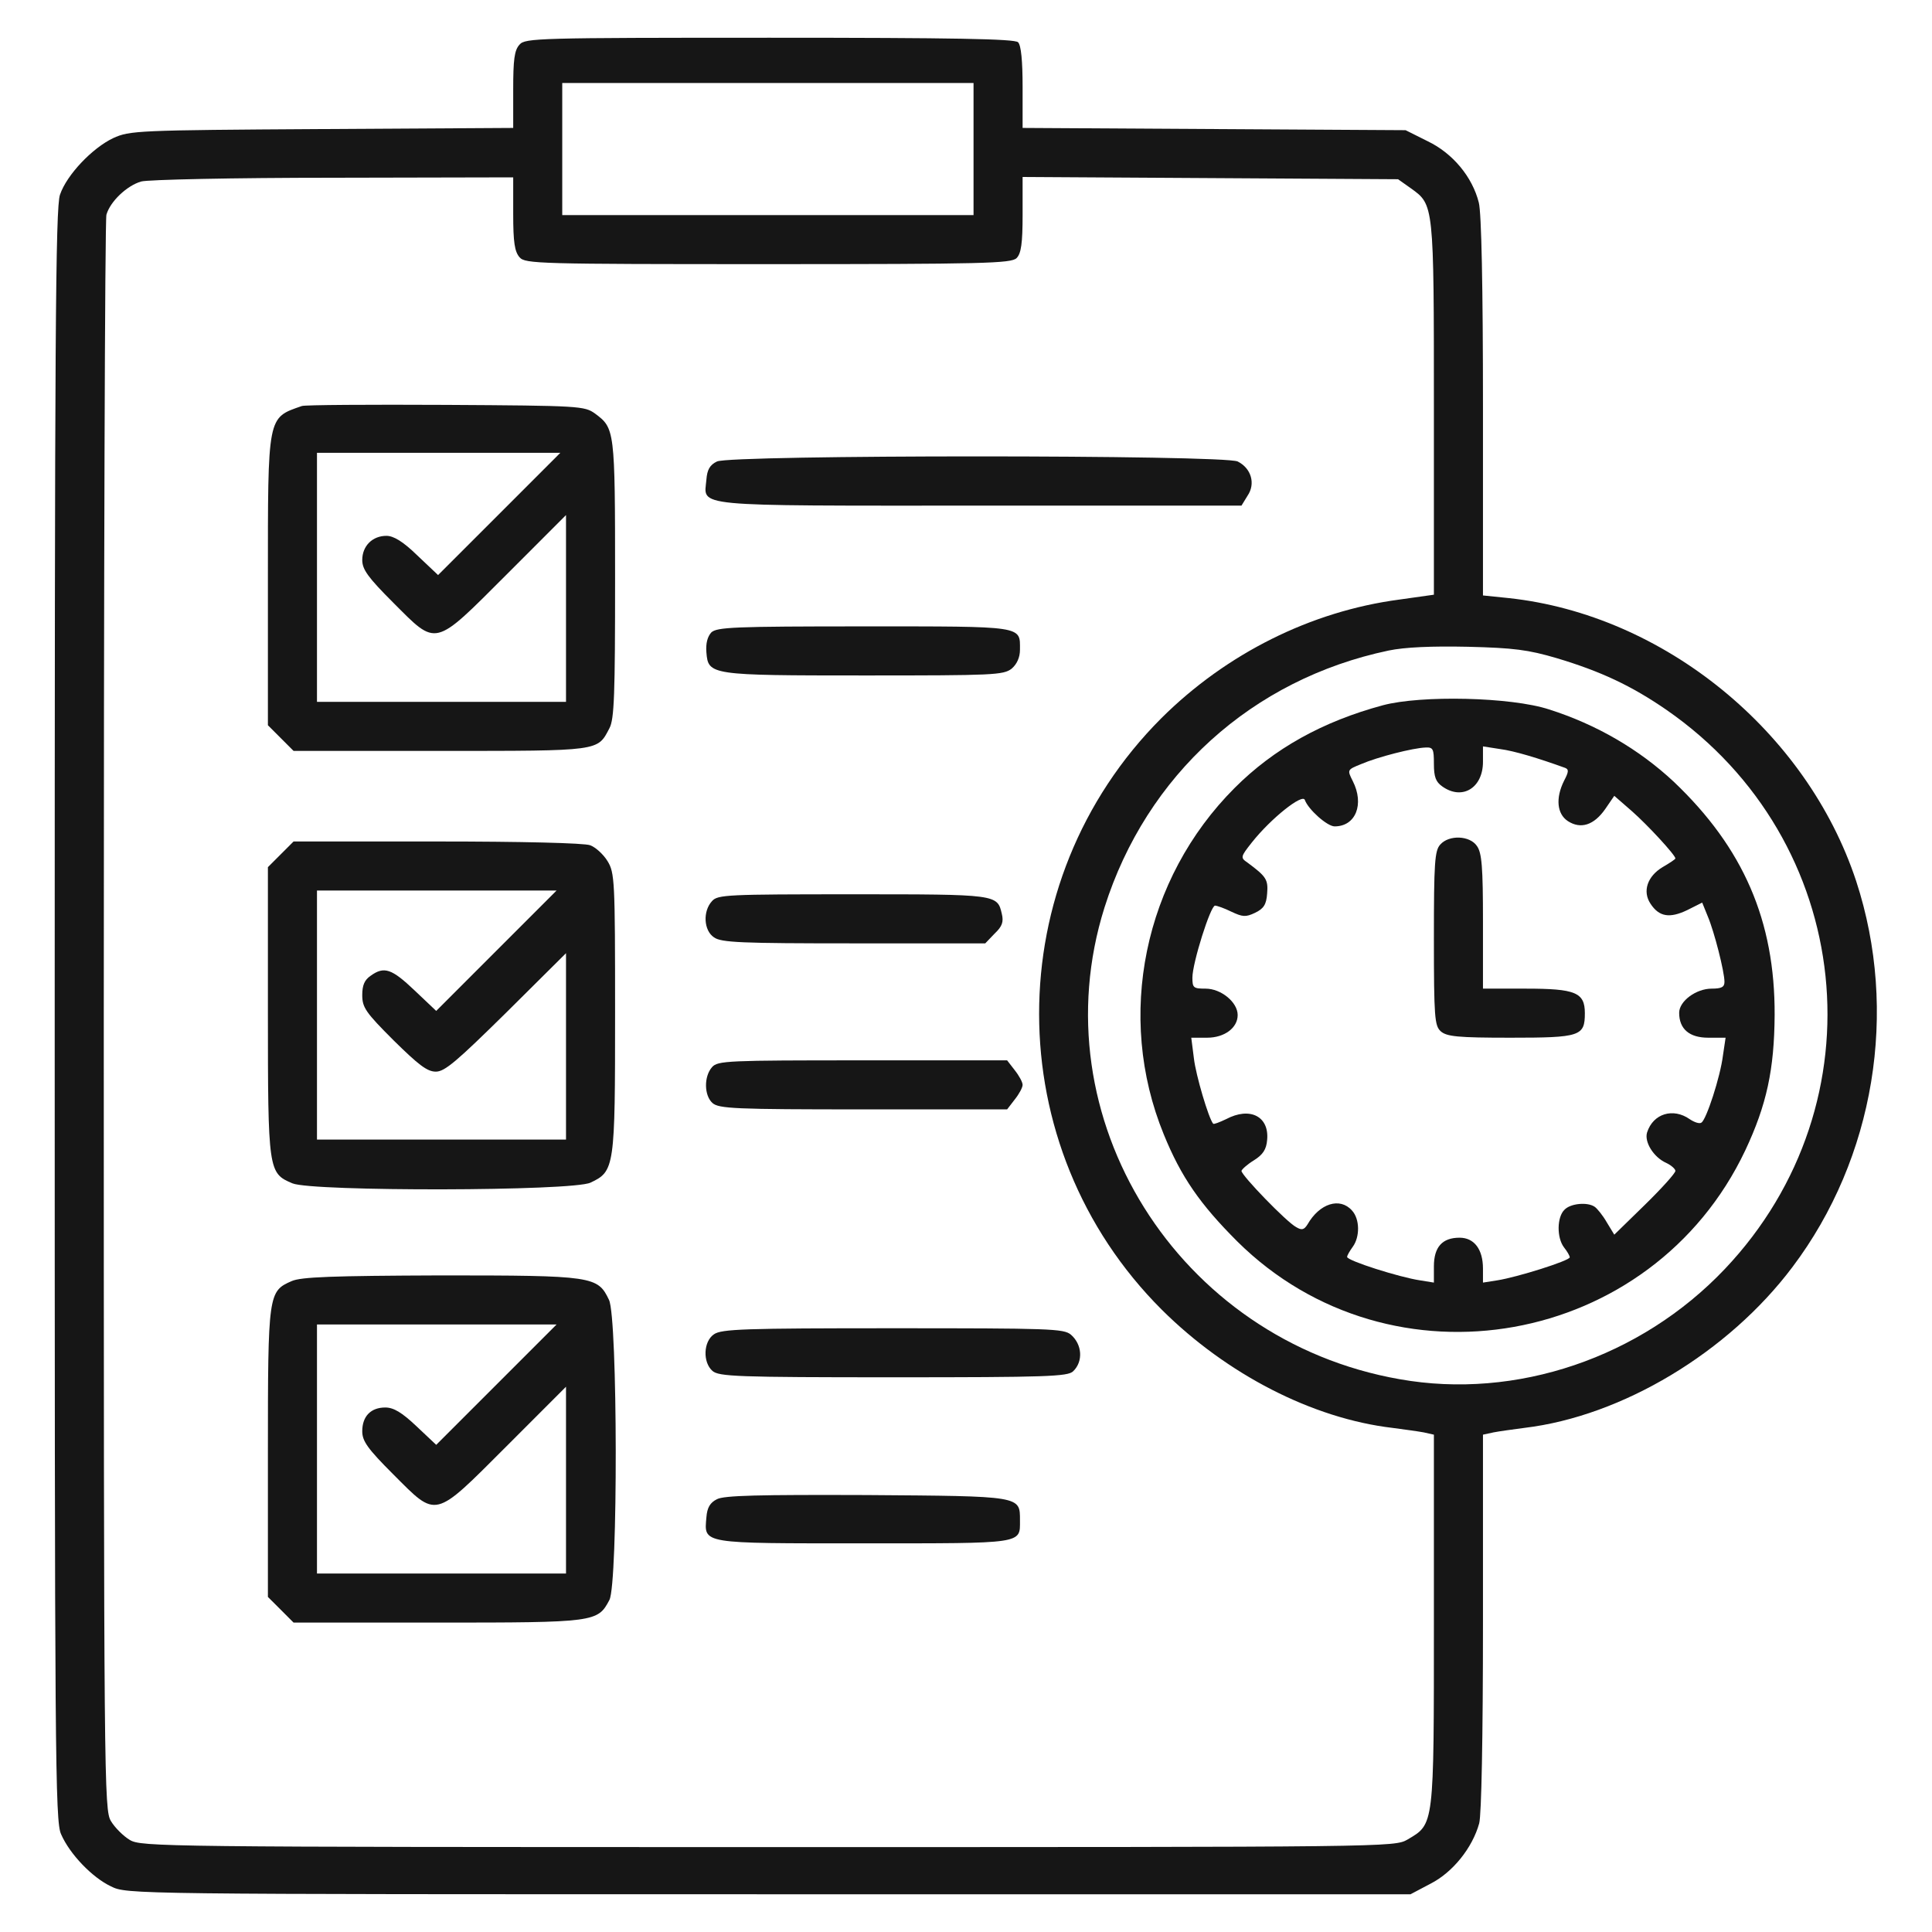
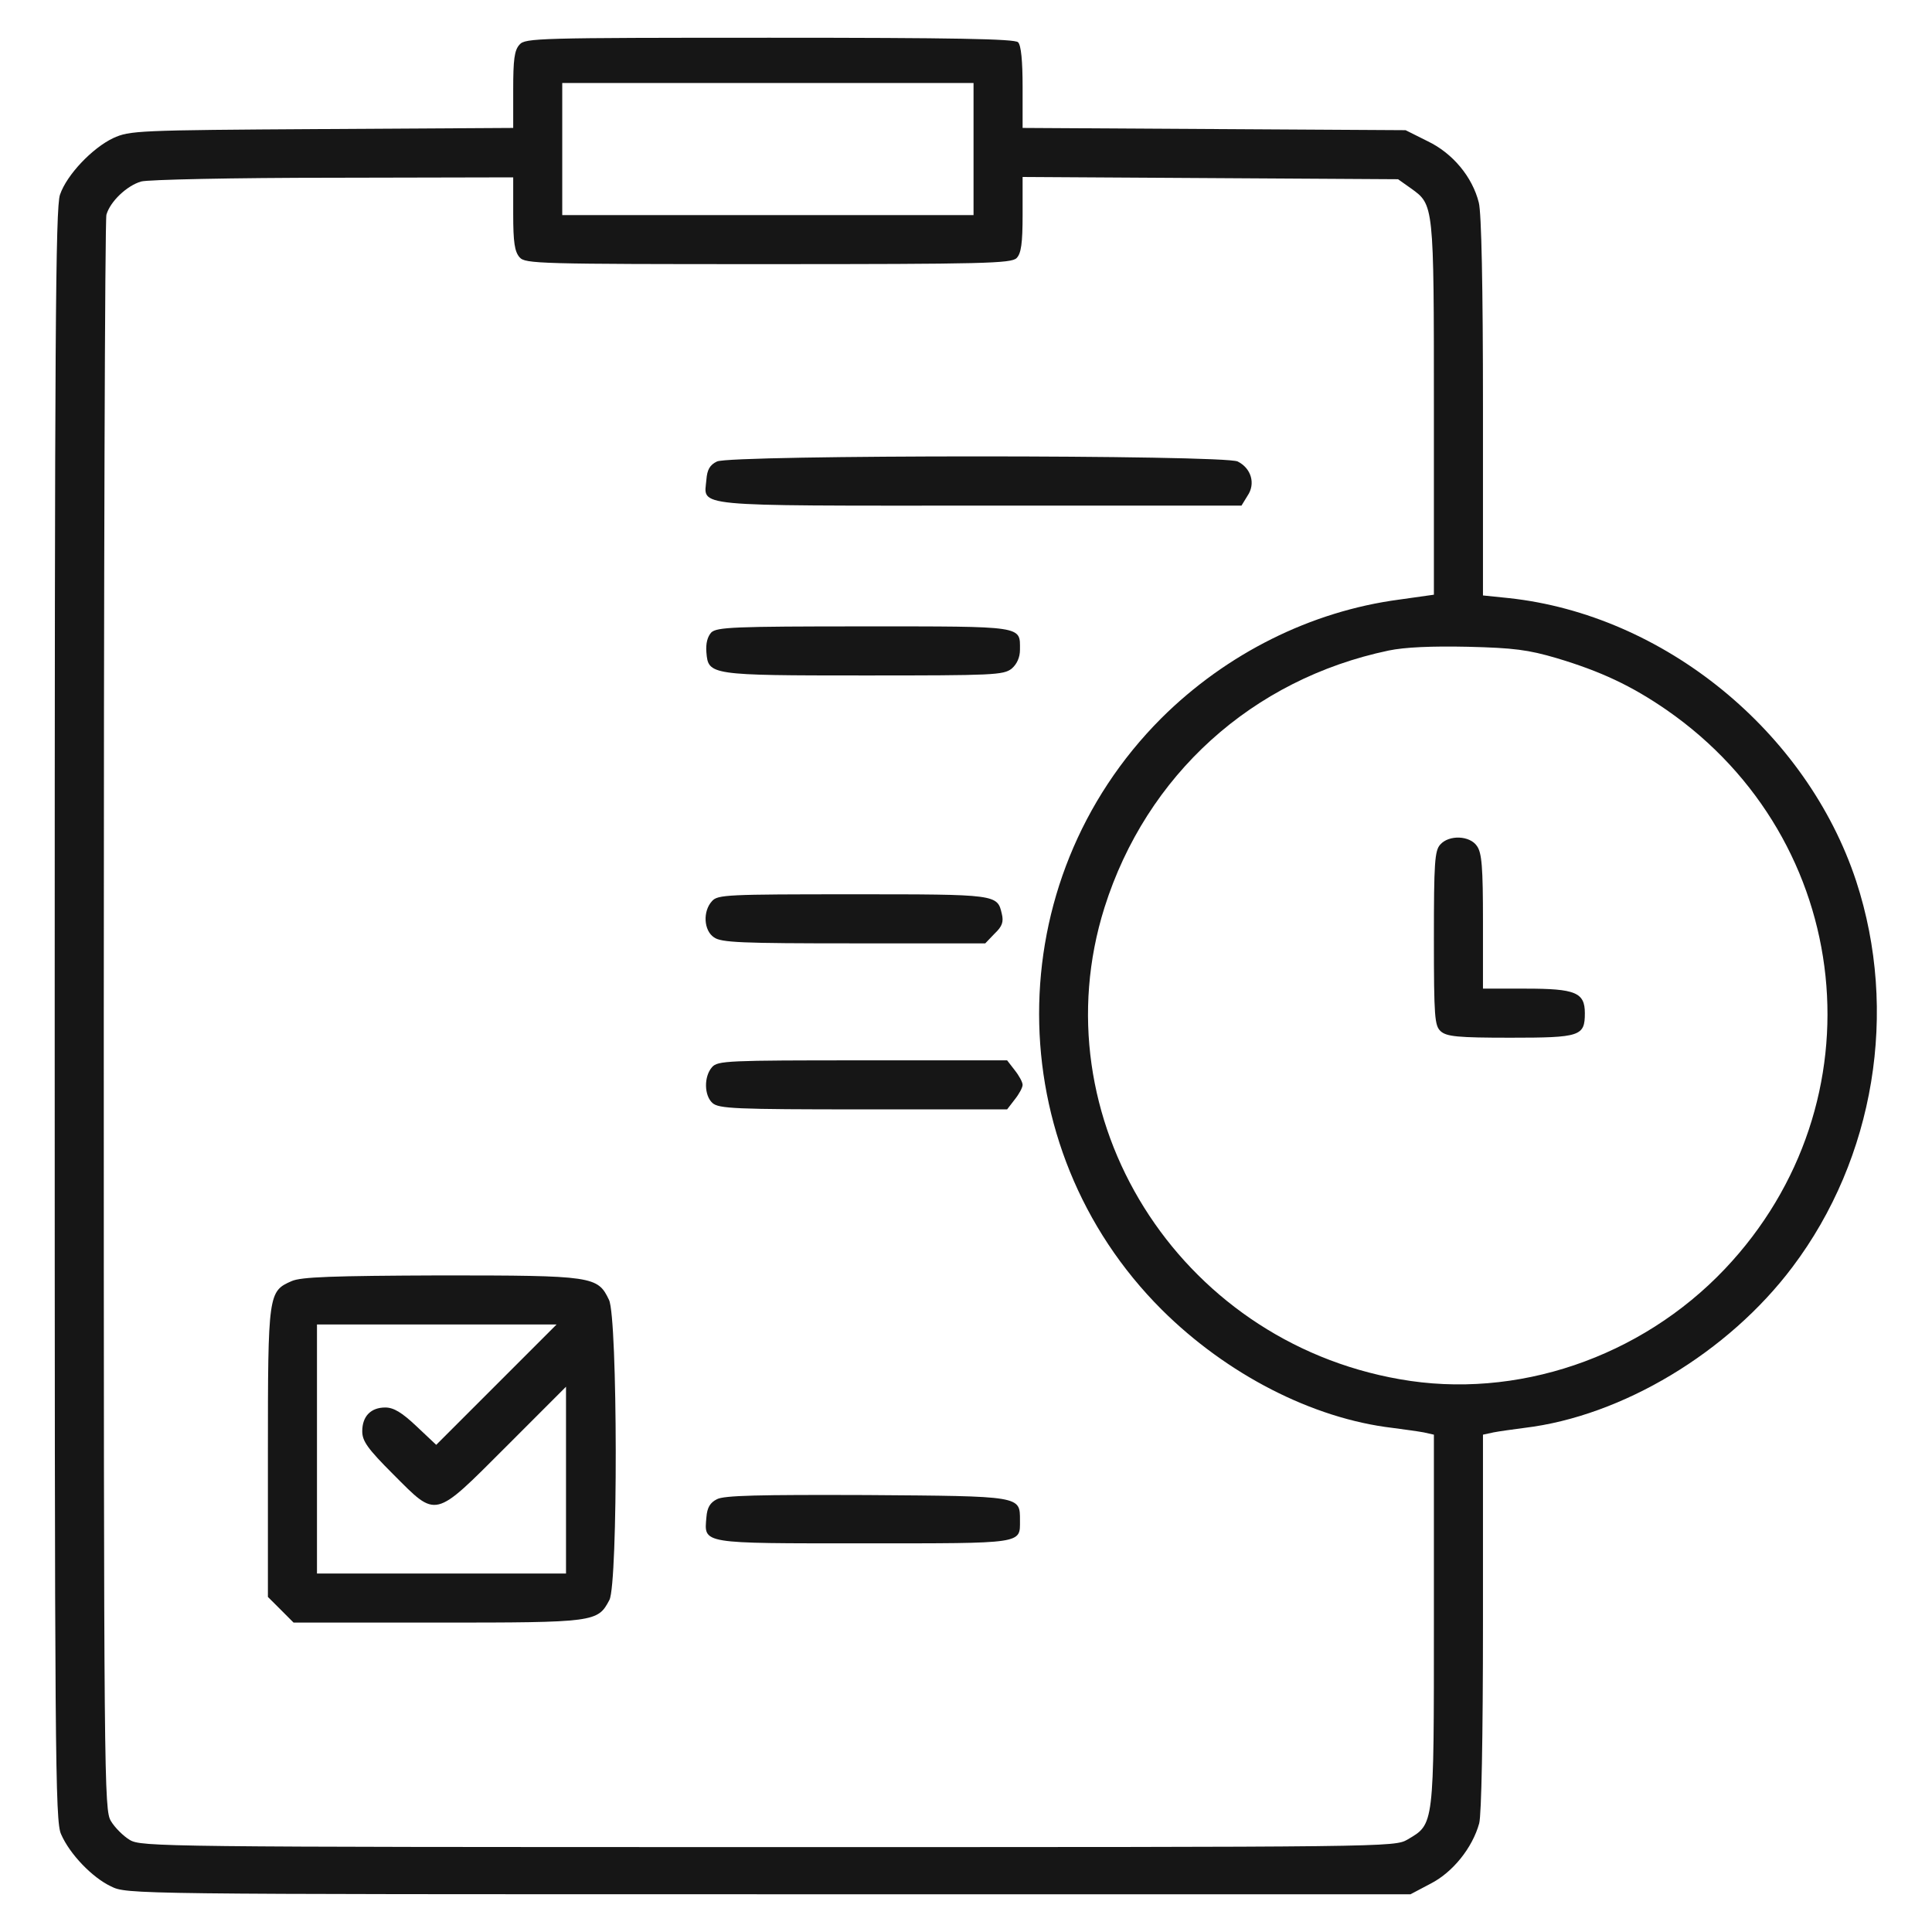
<svg xmlns="http://www.w3.org/2000/svg" width="60" height="60" viewBox="0 0 60 60" fill="none">
  <path d="M16.137 1.383C15.973 1.559 15.938 1.852 15.938 2.789V3.973L9.996 4.008C4.242 4.043 4.031 4.055 3.516 4.289C2.871 4.594 2.074 5.426 1.863 6.047C1.723 6.434 1.699 10.535 1.699 31.523C1.699 54.539 1.711 56.578 1.898 56.965C2.168 57.586 2.871 58.312 3.445 58.582C3.938 58.828 3.996 58.828 23.871 58.828H43.805L44.426 58.5C45.117 58.148 45.727 57.387 45.938 56.625C46.008 56.355 46.055 53.977 46.055 50.367V44.555L46.383 44.484C46.559 44.449 46.992 44.391 47.344 44.344C50.379 43.98 53.672 42 55.664 39.352C58.219 35.965 58.969 31.406 57.645 27.363C56.109 22.711 51.668 19.09 46.852 18.574L46.055 18.492V12.633C46.055 8.906 46.008 6.609 45.926 6.293C45.727 5.496 45.117 4.758 44.332 4.383L43.652 4.043L37.711 4.008L31.758 3.973V2.707C31.758 1.887 31.711 1.406 31.617 1.312C31.512 1.207 29.637 1.172 23.906 1.172C16.711 1.172 16.312 1.184 16.137 1.383ZM30.234 4.629V6.68H23.848H17.461V4.629V2.578H23.848H30.234V4.629ZM15.938 6.645C15.938 7.535 15.984 7.816 16.137 7.992C16.312 8.191 16.711 8.203 23.859 8.203C30.551 8.203 31.406 8.18 31.57 8.016C31.711 7.875 31.758 7.57 31.758 6.668V5.496L37.594 5.531L43.418 5.566L43.816 5.848C44.531 6.363 44.531 6.316 44.531 12.691V18.469L43.453 18.621C40.711 18.984 38.086 20.297 36.07 22.301C30.996 27.375 31.008 35.613 36.082 40.676C38.098 42.68 40.758 44.051 43.242 44.344C43.594 44.391 44.027 44.449 44.215 44.484L44.531 44.555V50.309C44.531 56.754 44.543 56.637 43.711 57.129C43.301 57.363 43.195 57.363 23.848 57.363C4.992 57.363 4.383 57.352 4.031 57.141C3.832 57.023 3.562 56.754 3.445 56.555C3.234 56.203 3.223 55.488 3.223 31.582C3.223 18.047 3.258 6.832 3.305 6.668C3.422 6.258 3.938 5.766 4.383 5.637C4.582 5.578 7.266 5.52 10.348 5.52L15.938 5.508V6.645ZM48.34 20.438C49.711 20.848 50.66 21.293 51.75 22.043C57.609 26.098 58.465 34.242 53.566 39.41C50.953 42.164 47.086 43.477 43.465 42.832C36.574 41.625 32.25 34.699 34.301 28.184C35.602 24.07 38.883 21.094 43.125 20.203C43.629 20.098 44.461 20.062 45.586 20.086C47.016 20.121 47.461 20.18 48.34 20.438Z" fill="#161616" />
-   <path d="M9.375 12.609C8.297 12.984 8.32 12.867 8.32 18.059V22.523L8.719 22.922L9.117 23.32H13.676C18.668 23.32 18.551 23.332 18.926 22.617C19.078 22.336 19.102 21.562 19.102 17.965C19.102 13.324 19.09 13.301 18.48 12.844C18.152 12.609 18.012 12.598 13.852 12.574C11.484 12.562 9.469 12.574 9.375 12.609ZM15.504 15.961L13.605 17.859L12.961 17.25C12.516 16.816 12.223 16.641 12 16.641C11.566 16.641 11.25 16.957 11.25 17.391C11.25 17.684 11.426 17.93 12.211 18.715C13.582 20.086 13.453 20.121 15.727 17.848L17.578 15.996V18.902V21.797H13.711H9.844V17.93V14.062H13.617H17.402L15.504 15.961Z" fill="#161616" />
  <path d="M22.266 14.332C22.043 14.438 21.961 14.59 21.938 14.895C21.867 15.75 21.34 15.703 30.41 15.703H38.555L38.742 15.398C39 15.023 38.859 14.543 38.438 14.332C38.016 14.121 22.688 14.121 22.266 14.332Z" fill="#161616" />
  <path d="M22.09 19.641C21.973 19.77 21.914 19.98 21.938 20.262C21.996 20.965 22.043 20.977 26.848 20.977C30.855 20.977 31.16 20.965 31.418 20.766C31.582 20.625 31.676 20.414 31.676 20.18C31.676 19.43 31.84 19.453 26.824 19.453C22.793 19.453 22.266 19.477 22.09 19.641Z" fill="#161616" />
-   <path d="M8.719 26.531L8.32 26.93V31.395C8.32 36.375 8.332 36.434 9.082 36.75C9.703 37.008 17.789 36.996 18.34 36.727C19.09 36.375 19.102 36.258 19.102 31.441C19.102 27.34 19.09 27.105 18.867 26.742C18.738 26.531 18.492 26.309 18.328 26.25C18.152 26.18 16.184 26.133 13.57 26.133H9.117L8.719 26.531ZM15.41 29.531L13.547 31.395L12.879 30.762C12.164 30.082 11.93 30 11.508 30.305C11.32 30.434 11.25 30.598 11.25 30.902C11.25 31.289 11.355 31.441 12.223 32.309C12.996 33.07 13.266 33.281 13.535 33.281C13.816 33.281 14.191 32.953 15.727 31.441L17.578 29.602V32.496V35.391H13.711H9.844V31.523V27.656H13.559H17.285L15.41 29.531Z" fill="#161616" />
  <path d="M22.113 27.984C21.82 28.301 21.855 28.898 22.172 29.109C22.394 29.273 23.015 29.297 26.519 29.297H30.598L30.89 28.992C31.125 28.77 31.172 28.629 31.113 28.383C30.973 27.773 30.973 27.773 26.484 27.773C22.582 27.773 22.289 27.785 22.113 27.984Z" fill="#161616" />
  <path d="M22.113 33.141C21.856 33.434 21.867 34.02 22.125 34.254C22.324 34.43 22.817 34.453 26.813 34.453H31.277L31.512 34.148C31.652 33.973 31.758 33.773 31.758 33.691C31.758 33.609 31.652 33.41 31.512 33.234L31.277 32.93H26.789C22.594 32.93 22.289 32.941 22.113 33.141Z" fill="#161616" />
  <path d="M9.059 39.785C8.332 40.102 8.32 40.172 8.32 45.129V49.594L8.719 49.992L9.117 50.391H13.582C18.492 50.391 18.562 50.379 18.926 49.688C19.195 49.172 19.184 40.945 18.914 40.371C18.562 39.633 18.434 39.609 13.688 39.609C10.324 39.621 9.352 39.656 9.059 39.785ZM15.41 43.008L13.547 44.871L12.938 44.297C12.48 43.863 12.223 43.711 11.965 43.711C11.52 43.711 11.25 43.98 11.25 44.449C11.25 44.754 11.414 44.988 12.211 45.785C13.582 47.156 13.453 47.191 15.727 44.918L17.578 43.066V45.973V48.867H13.711H9.844V45V41.133H13.559H17.285L15.41 43.008Z" fill="#161616" />
-   <path d="M22.172 41.438C21.844 41.66 21.82 42.305 22.125 42.574C22.324 42.75 22.887 42.773 27.75 42.773C32.496 42.773 33.164 42.75 33.328 42.586C33.645 42.281 33.609 41.754 33.258 41.449C33.035 41.262 32.602 41.25 27.727 41.25C23.133 41.25 22.406 41.273 22.172 41.438Z" fill="#161616" />
  <path d="M22.266 46.559C22.055 46.664 21.961 46.816 21.938 47.121C21.867 47.953 21.738 47.93 26.824 47.93C31.828 47.93 31.676 47.953 31.676 47.215C31.676 46.453 31.734 46.465 26.918 46.43C23.566 46.418 22.488 46.441 22.266 46.559Z" fill="#161616" />
-   <path d="M42.949 21.902C41.074 22.406 39.562 23.25 38.344 24.469C35.52 27.293 34.641 31.559 36.141 35.227C36.68 36.551 37.266 37.395 38.426 38.555C43.207 43.289 51.305 41.836 54.199 35.73C54.867 34.312 55.102 33.211 55.113 31.523C55.125 28.594 54.141 26.332 51.984 24.281C50.906 23.273 49.582 22.5 48.105 22.031C46.922 21.645 44.133 21.586 42.949 21.902ZM44.531 23.719C44.531 24.129 44.59 24.281 44.789 24.422C45.41 24.867 46.055 24.469 46.055 23.66V23.18L46.582 23.262C47.027 23.32 47.766 23.543 48.609 23.848C48.727 23.895 48.715 23.977 48.574 24.246C48.305 24.785 48.352 25.277 48.691 25.5C49.09 25.758 49.5 25.629 49.852 25.125L50.133 24.715L50.684 25.195C51.164 25.617 52.031 26.555 52.031 26.66C52.031 26.684 51.855 26.801 51.633 26.93C51.164 27.211 51 27.68 51.258 28.066C51.527 28.477 51.855 28.523 52.395 28.266L52.863 28.031L53.039 28.465C53.238 28.934 53.555 30.176 53.555 30.492C53.555 30.656 53.461 30.703 53.156 30.703C52.676 30.703 52.148 31.09 52.148 31.453C52.148 31.957 52.465 32.227 53.051 32.227H53.59L53.508 32.777C53.426 33.445 52.992 34.77 52.84 34.863C52.781 34.91 52.617 34.852 52.477 34.758C51.961 34.395 51.34 34.582 51.152 35.168C51.059 35.461 51.352 35.941 51.75 36.117C51.902 36.188 52.031 36.305 52.031 36.363C52.031 36.434 51.609 36.902 51.082 37.418L50.133 38.344L49.898 37.957C49.77 37.734 49.594 37.523 49.523 37.477C49.301 37.324 48.773 37.371 48.586 37.57C48.352 37.793 48.34 38.438 48.574 38.742C48.668 38.859 48.75 39 48.75 39.047C48.75 39.152 47.109 39.668 46.5 39.762L46.055 39.832V39.398C46.055 38.801 45.785 38.438 45.328 38.438C44.789 38.438 44.531 38.73 44.531 39.328V39.832L44.098 39.762C43.465 39.668 41.836 39.152 41.836 39.035C41.836 38.988 41.918 38.848 42.012 38.719C42.234 38.414 42.234 37.863 41.988 37.594C41.613 37.172 40.98 37.371 40.605 38.027C40.5 38.191 40.43 38.215 40.254 38.109C39.961 37.957 38.555 36.504 38.555 36.363C38.566 36.316 38.73 36.164 38.941 36.035C39.223 35.859 39.328 35.695 39.352 35.402C39.422 34.676 38.824 34.359 38.074 34.758C37.875 34.852 37.699 34.922 37.676 34.898C37.535 34.734 37.137 33.387 37.078 32.871L36.996 32.227H37.488C38.027 32.227 38.437 31.922 38.437 31.523C38.437 31.125 37.922 30.703 37.441 30.703C37.066 30.703 37.031 30.68 37.031 30.363C37.031 29.906 37.594 28.125 37.734 28.125C37.793 28.125 38.027 28.207 38.238 28.312C38.59 28.477 38.684 28.488 38.977 28.348C39.246 28.219 39.328 28.09 39.352 27.75C39.387 27.316 39.328 27.223 38.742 26.789C38.52 26.637 38.52 26.613 38.883 26.156C39.469 25.418 40.453 24.633 40.523 24.844C40.629 25.137 41.215 25.664 41.449 25.664C42.105 25.664 42.375 24.973 42.012 24.258C41.836 23.906 41.836 23.906 42.27 23.73C42.785 23.508 43.887 23.227 44.273 23.215C44.508 23.203 44.531 23.262 44.531 23.719Z" fill="#161616" />
  <path d="M44.73 26.227C44.555 26.414 44.531 26.801 44.531 29.145C44.531 31.605 44.555 31.852 44.742 32.027C44.93 32.191 45.258 32.227 46.91 32.227C49.078 32.227 49.219 32.18 49.219 31.465C49.219 30.82 48.926 30.703 47.379 30.703H46.055V28.617C46.055 26.93 46.02 26.484 45.867 26.273C45.645 25.945 45 25.922 44.73 26.227Z" fill="#161616" />
</svg>